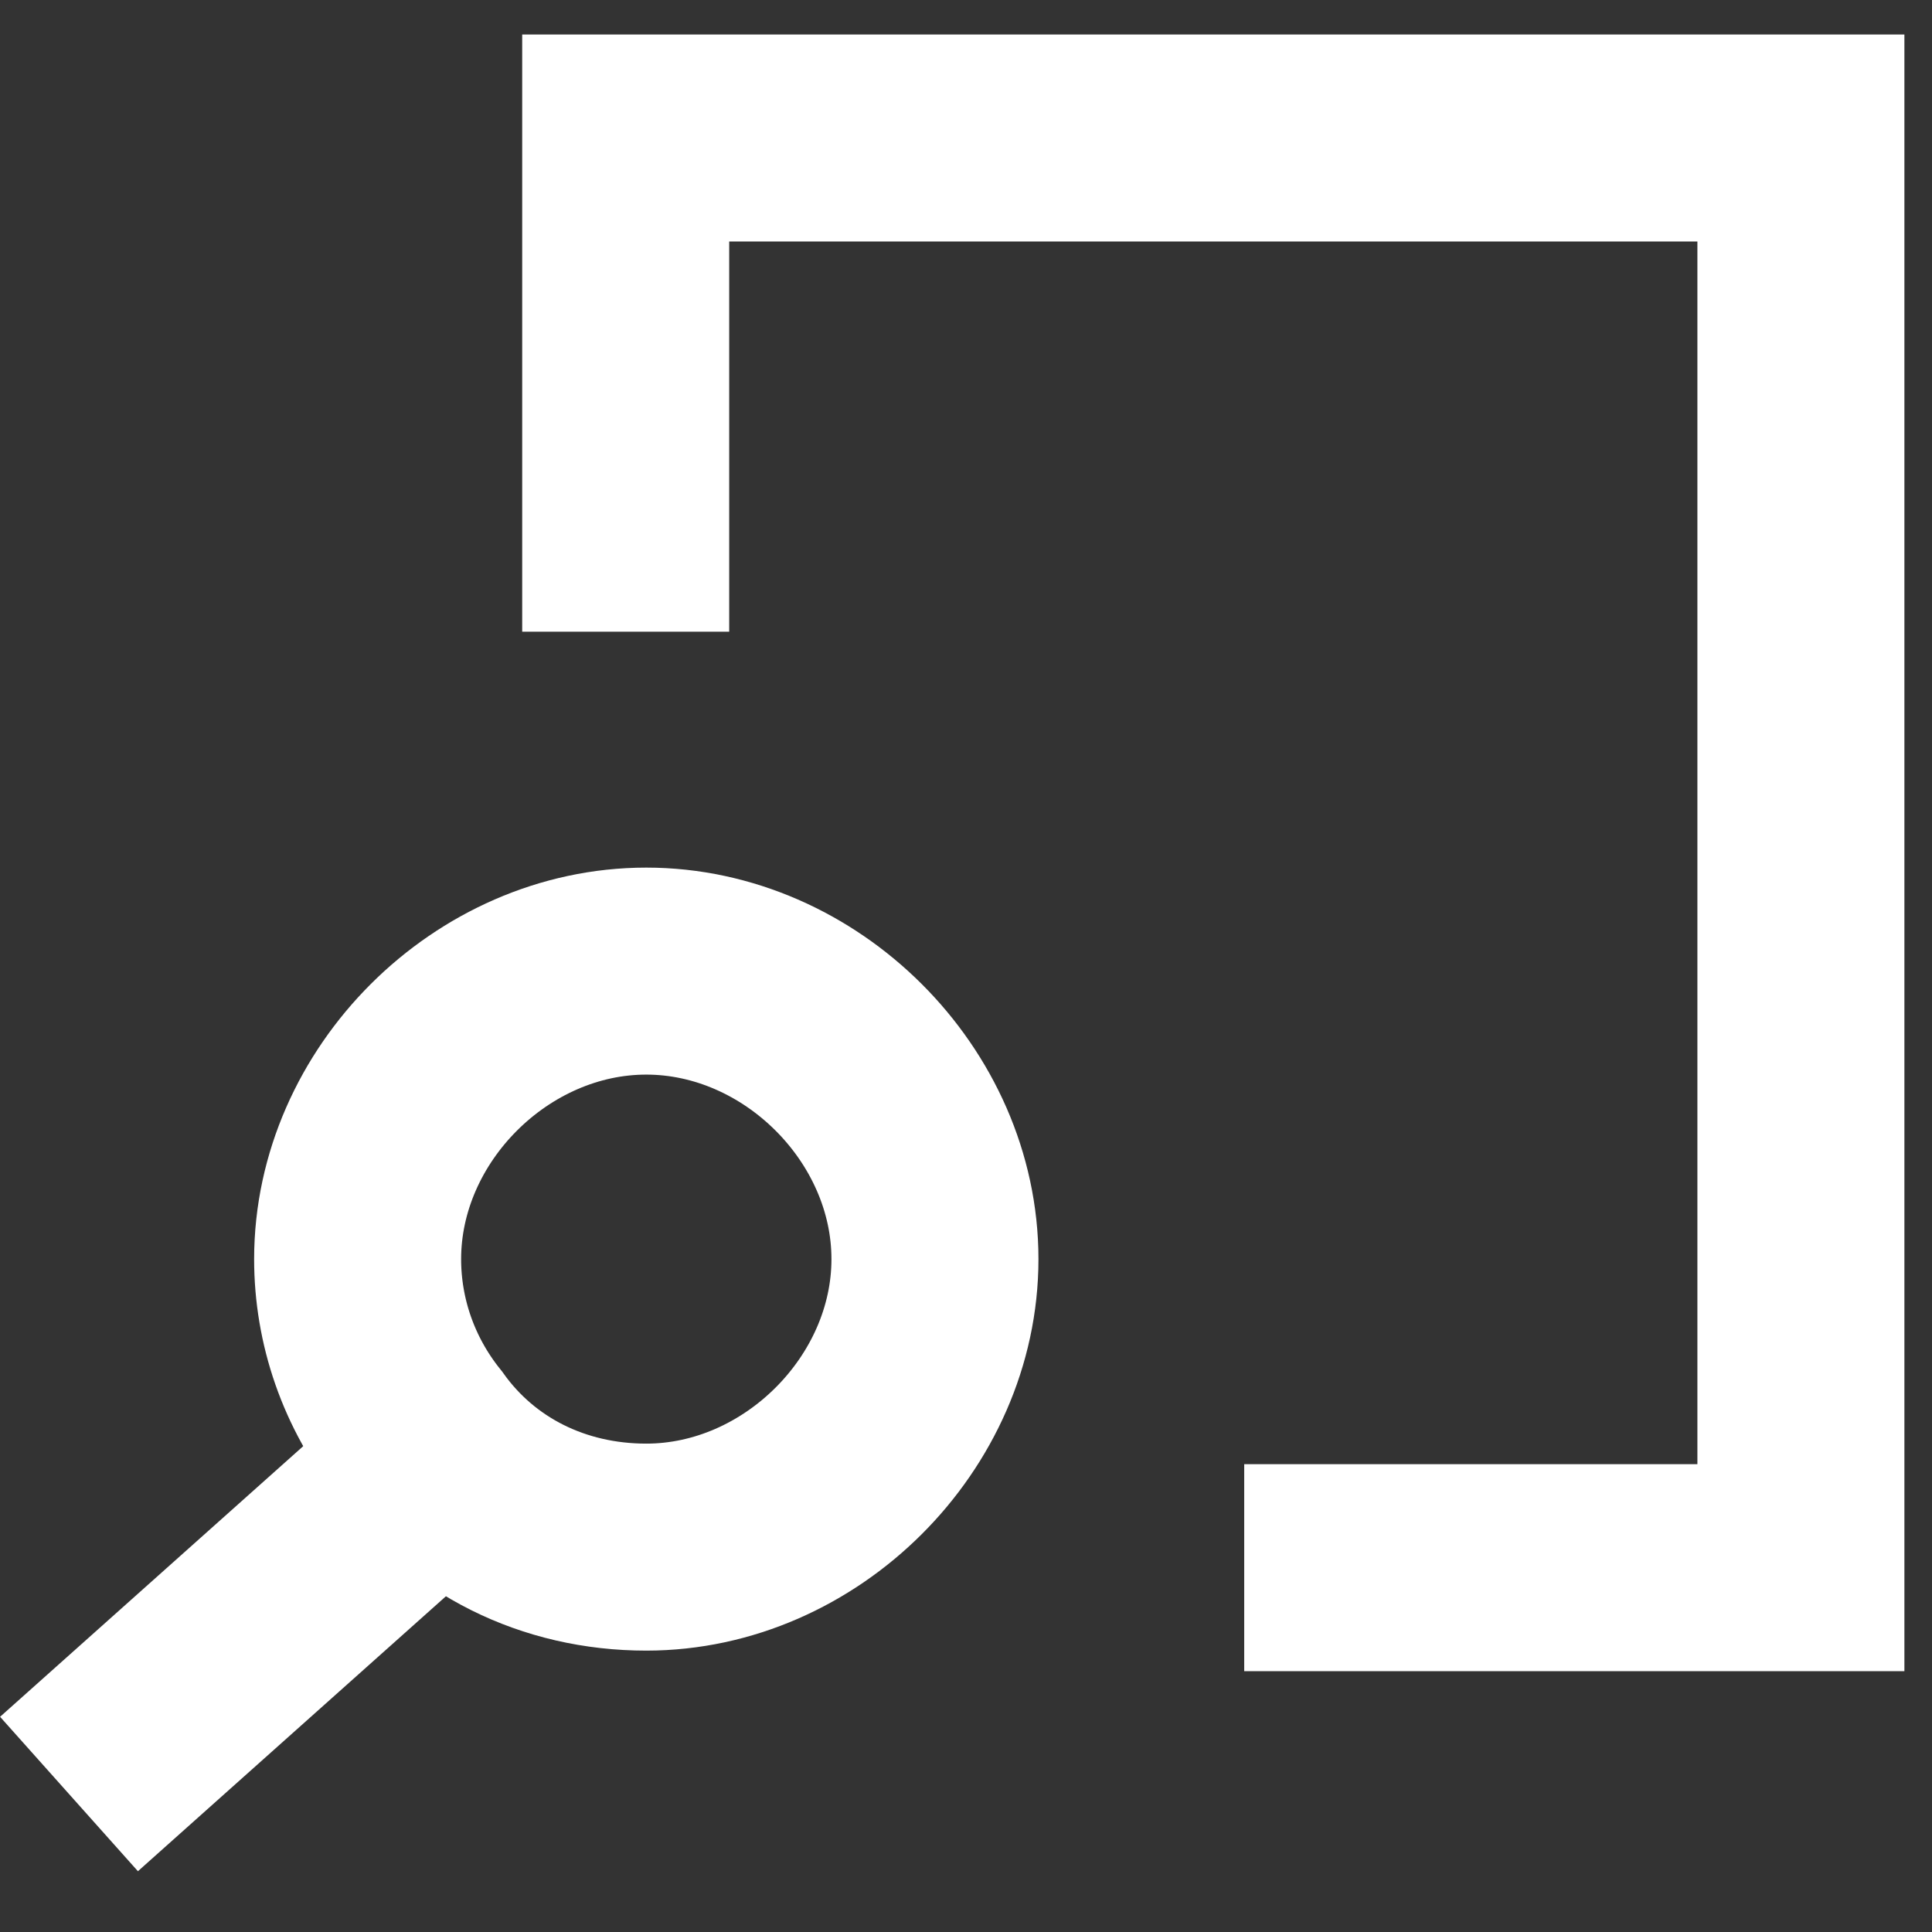
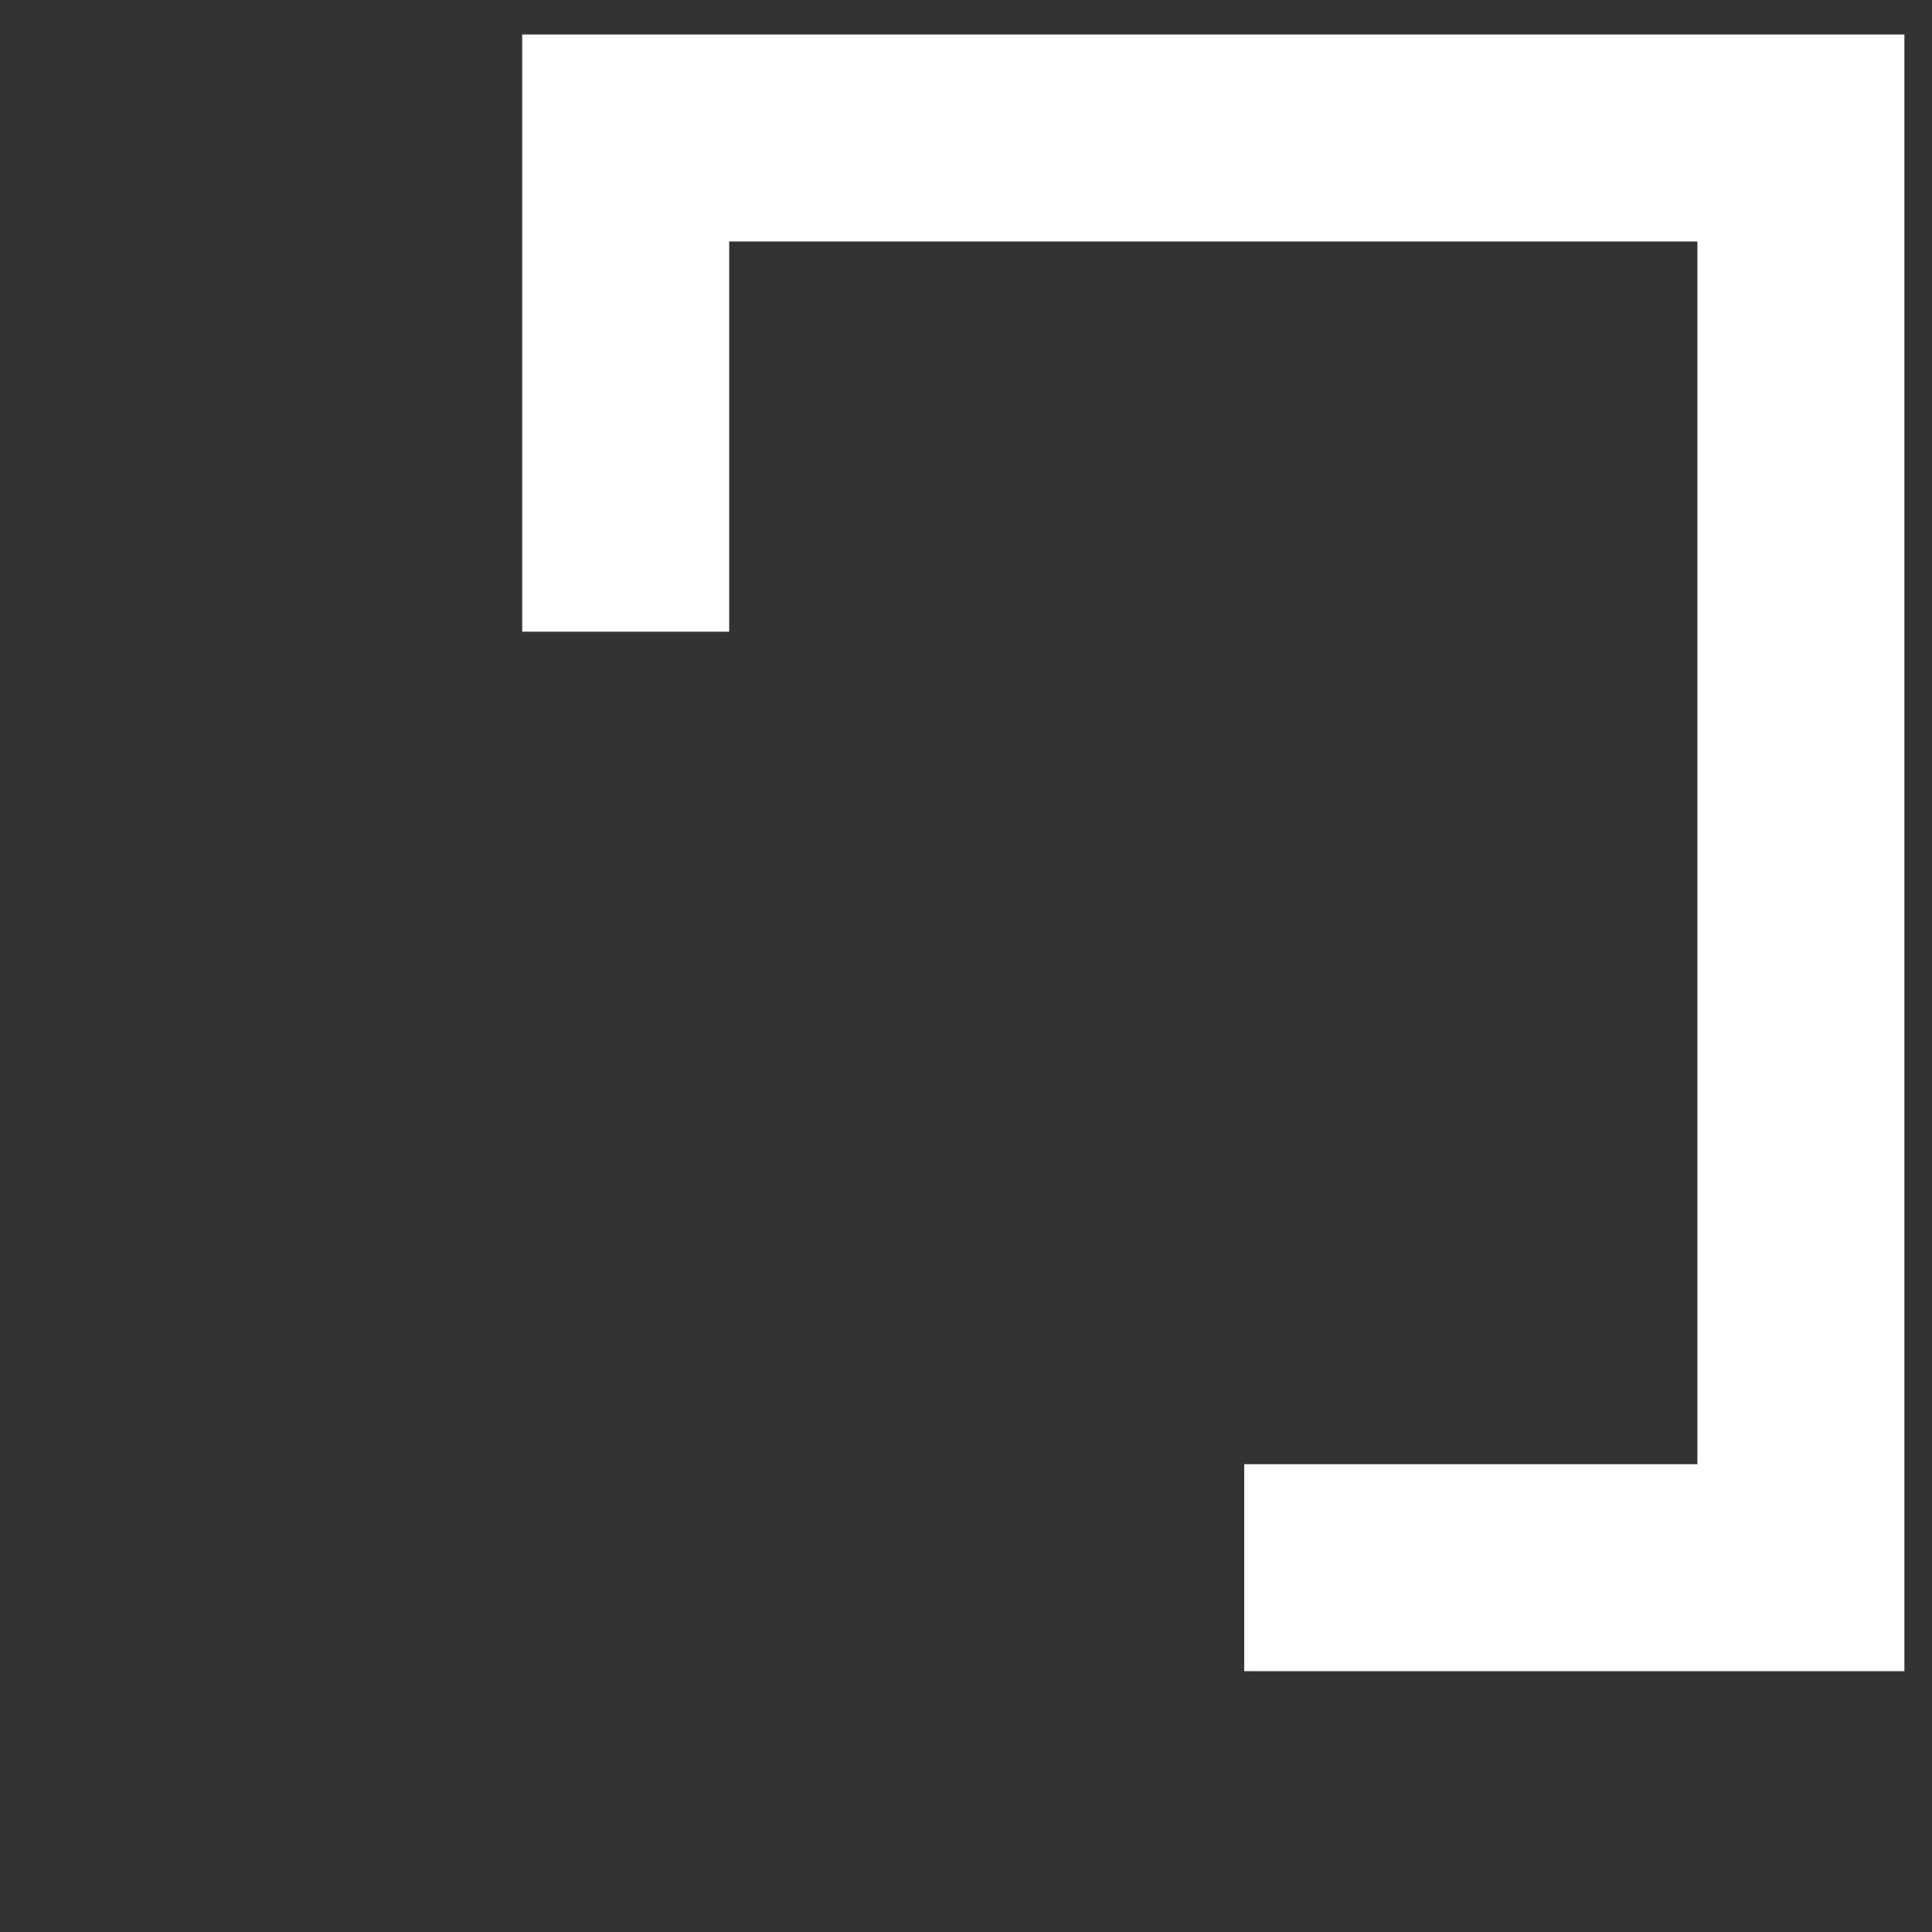
<svg xmlns="http://www.w3.org/2000/svg" width="28" height="28" viewBox="0 0 28 28" fill="none">
  <rect x="0" y="0" width="28" height="28" fill="#333333" stroke="none" />
  <path d="M9.068 9.155V2H26.1V22.72H18.032" stroke="white" stroke-width="3" stroke-miterlimit="10" />
-   <path d="M13.55 18.248C13.55 20.484 11.607 22.422 9.366 22.422C8.022 22.422 6.827 21.826 6.08 20.782C5.482 20.037 5.183 19.142 5.183 18.248C5.183 16.012 7.125 14.074 9.366 14.074C11.607 14.074 13.55 16.012 13.55 18.248Z" stroke="white" stroke-width="3" stroke-miterlimit="10" />
-   <path d="M1 26L6.677 20.932" stroke="white" stroke-width="3" stroke-miterlimit="10" />
</svg>